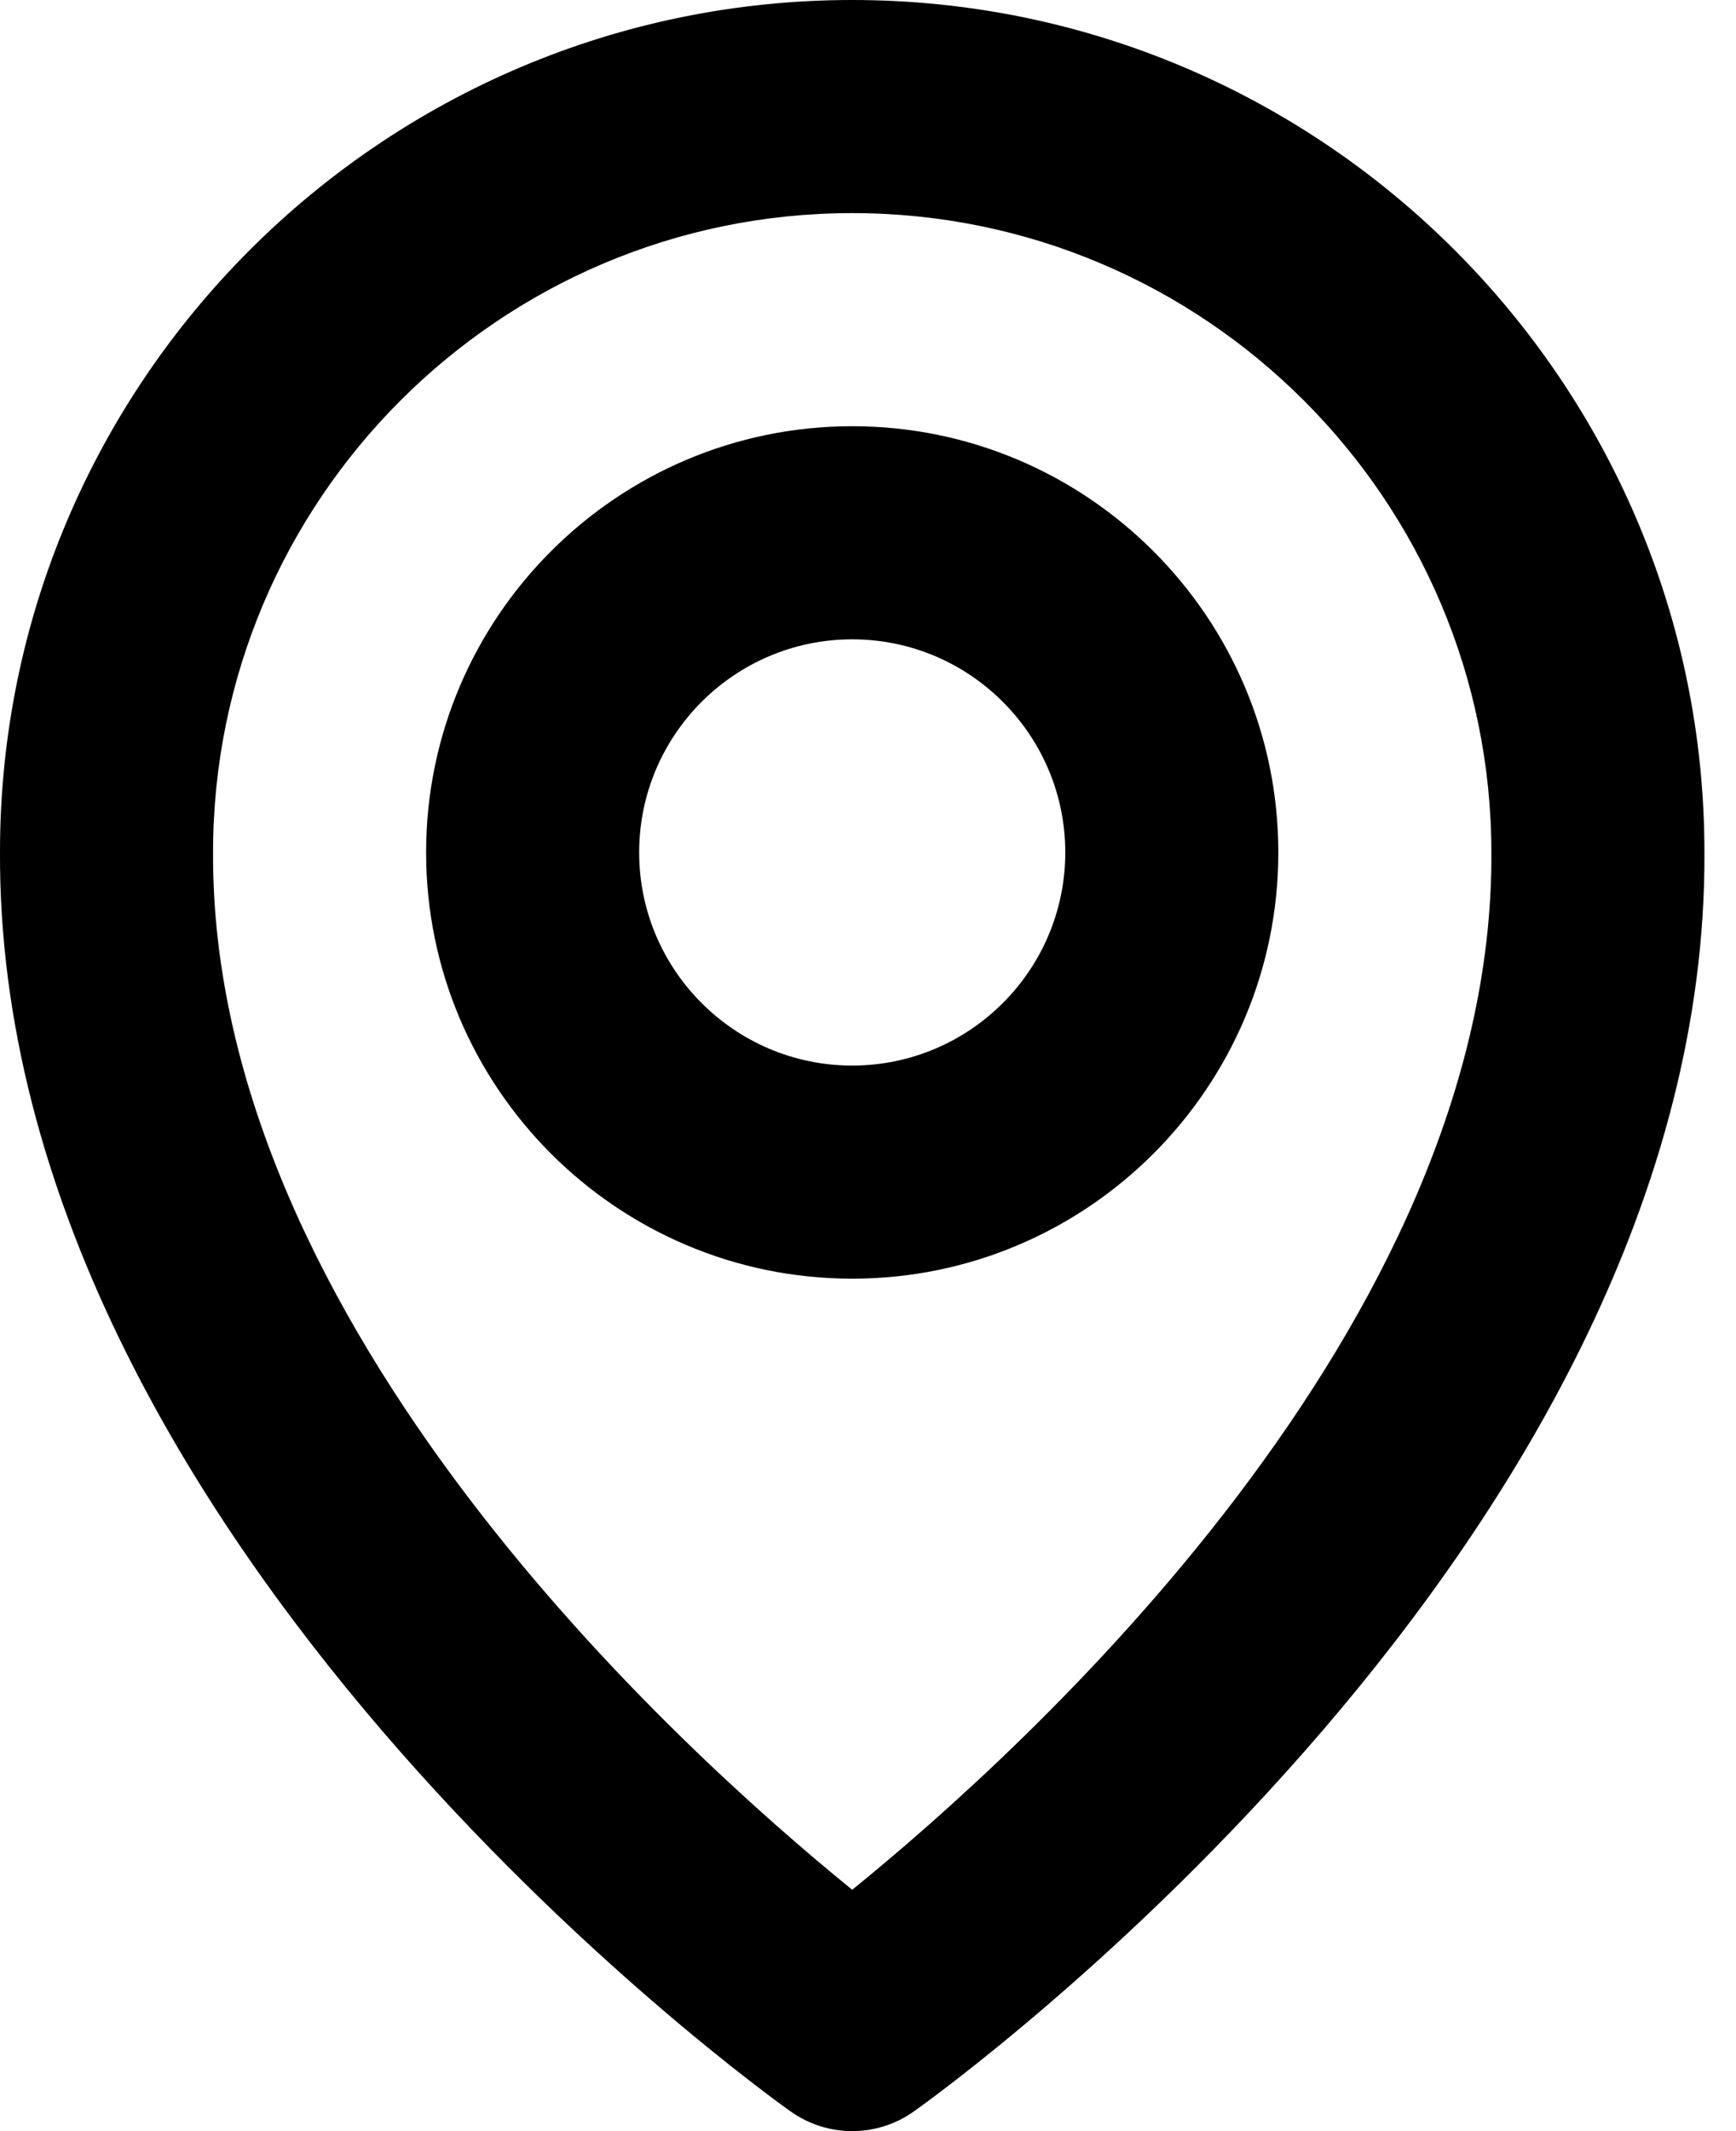
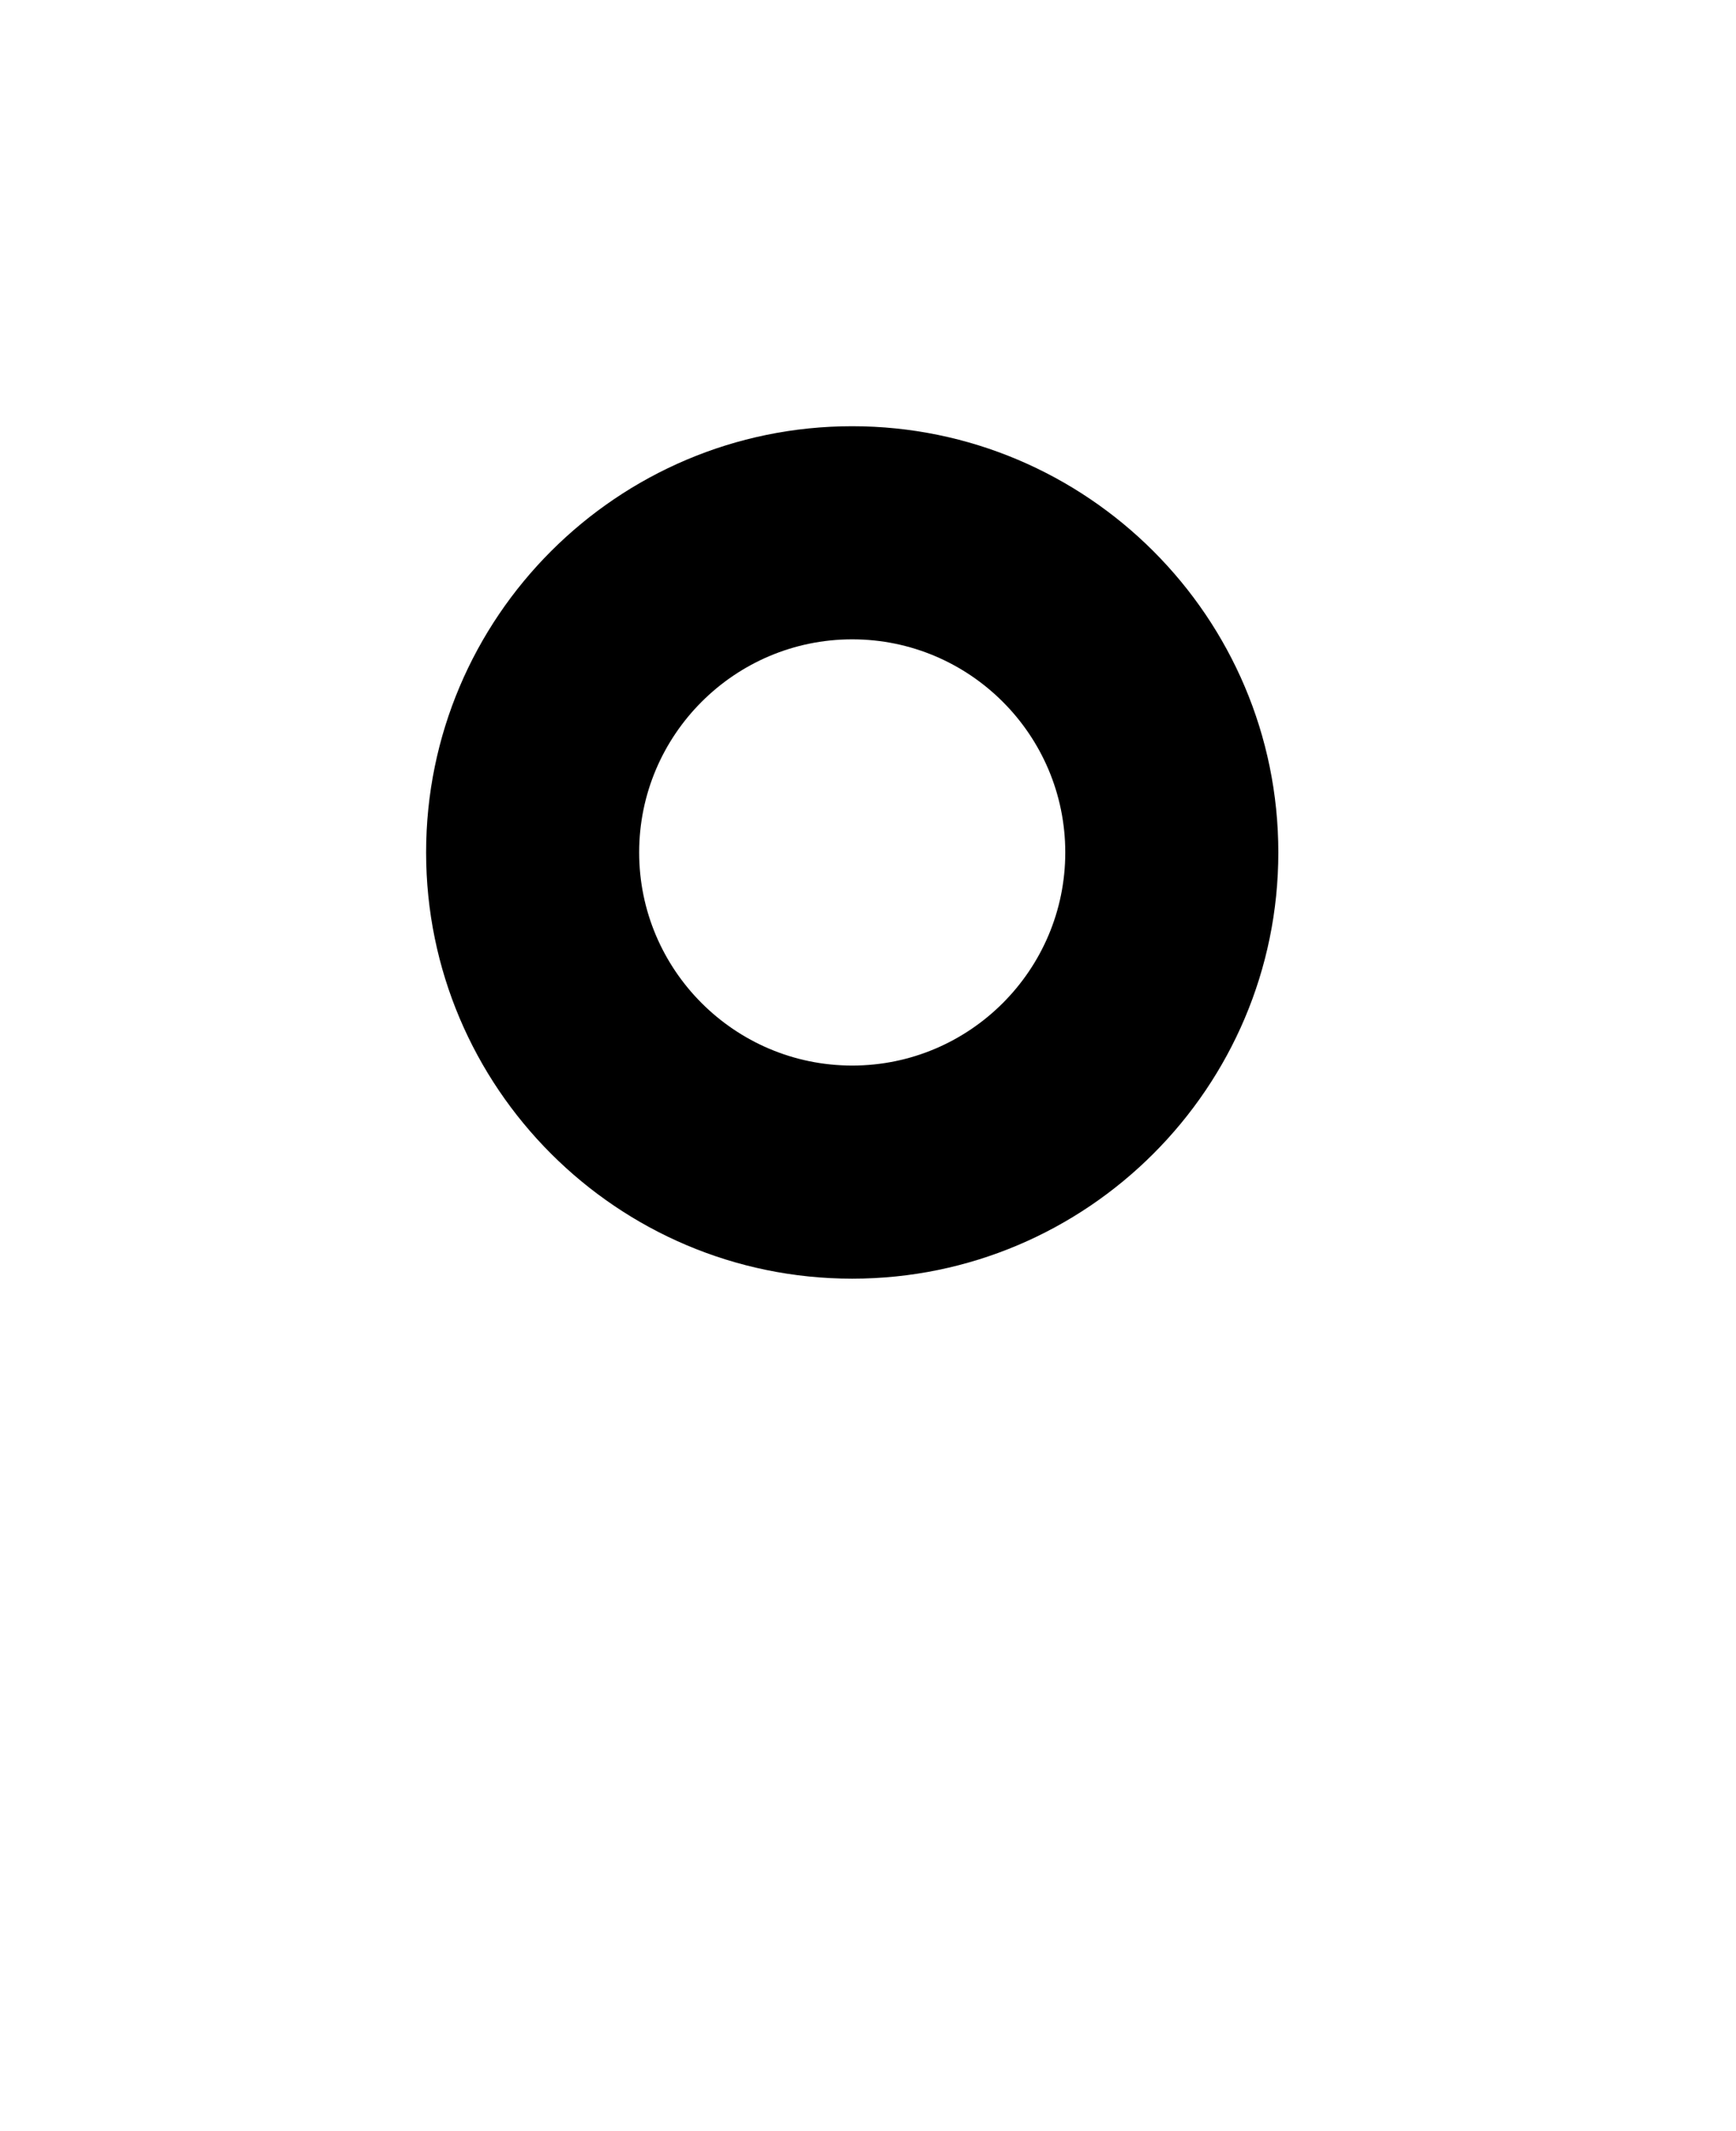
<svg xmlns="http://www.w3.org/2000/svg" width="22" height="27" viewBox="0 0 22 27" fill="none">
  <path d="M10.8 16.2C13.778 16.2 16.2 13.778 16.2 10.8C16.2 7.822 13.778 5.4 10.8 5.4C7.822 5.4 5.4 7.822 5.4 10.8C5.4 13.778 7.822 16.2 10.8 16.2ZM10.8 8.1C12.289 8.1 13.5 9.311 13.5 10.8C13.5 12.289 12.289 13.5 10.8 13.5C9.311 13.5 8.1 12.289 8.1 10.8C8.1 9.311 9.311 8.1 10.8 8.1Z" fill="black" />
-   <path d="M10.017 26.749C10.246 26.912 10.519 27 10.8 27C11.081 27 11.355 26.912 11.583 26.749C11.994 26.459 21.639 19.494 21.6 10.8C21.6 4.845 16.755 0 10.8 0C4.845 0 0 4.845 0 10.793C-0.039 19.494 9.607 26.459 10.017 26.749ZM10.8 2.7C15.267 2.7 18.9 6.333 18.9 10.807C18.929 16.798 12.976 22.178 10.8 23.942C8.625 22.177 2.672 16.796 2.7 10.8C2.7 6.333 6.333 2.7 10.8 2.7Z" fill="black" />
</svg>